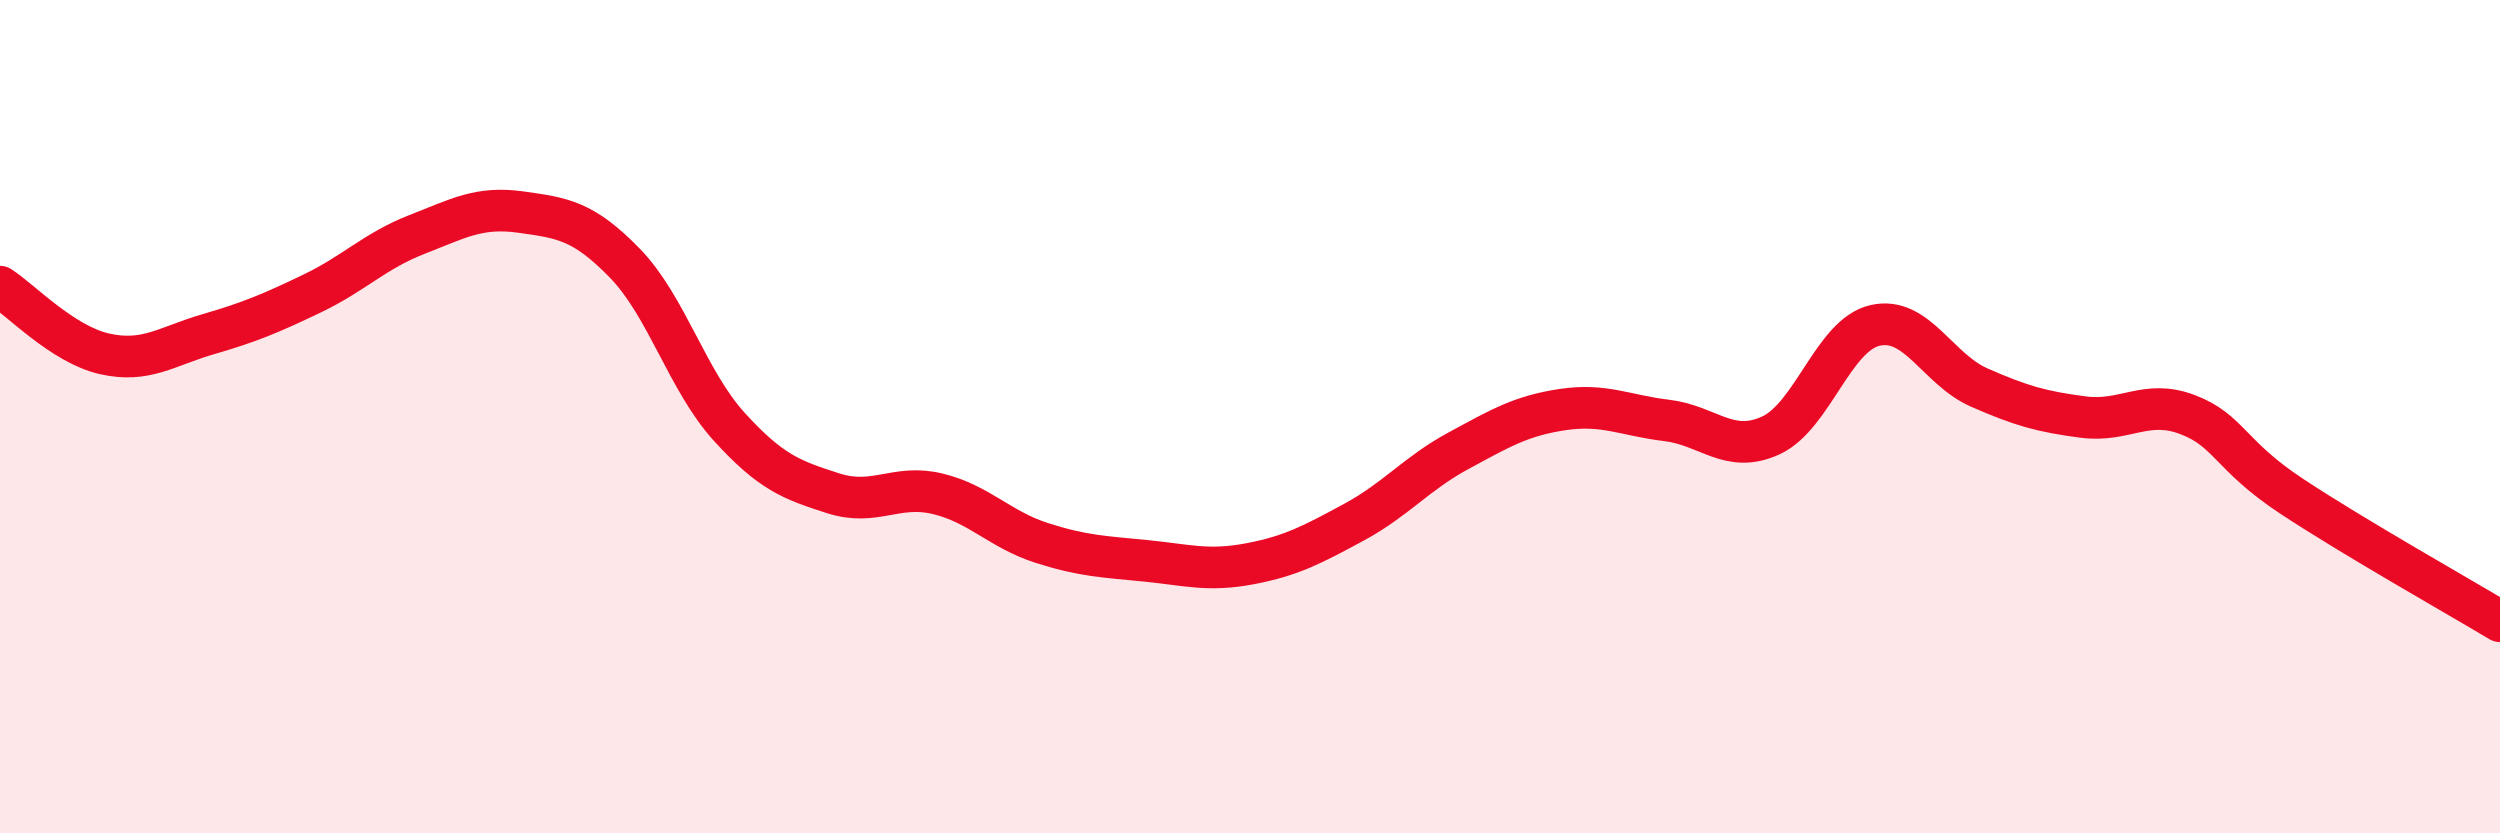
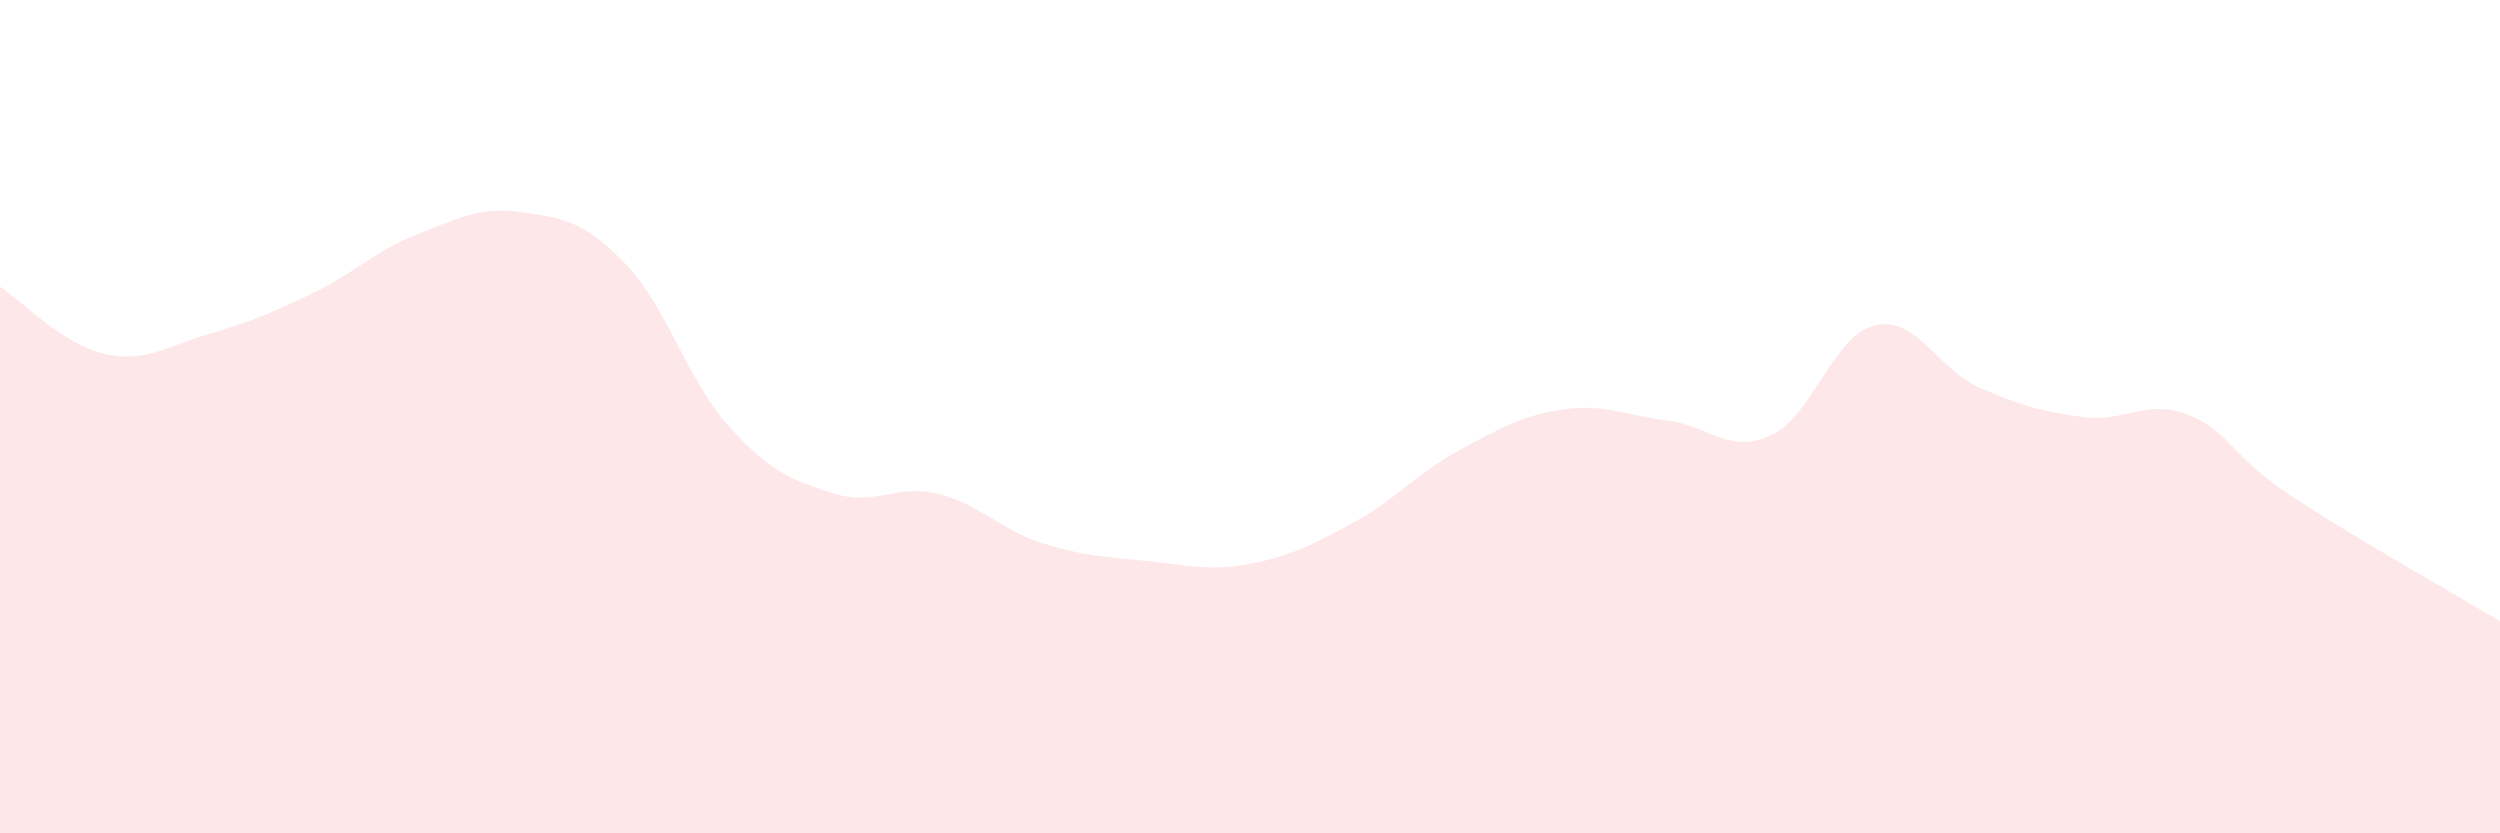
<svg xmlns="http://www.w3.org/2000/svg" width="60" height="20" viewBox="0 0 60 20">
  <path d="M 0,6.88 C 0.5,7.2 1.5,8.26 2.5,8.49 C 3.5,8.72 4,8.31 5,8.02 C 6,7.73 6.5,7.52 7.5,7.04 C 8.5,6.56 9,6.02 10,5.63 C 11,5.24 11.5,4.95 12.5,5.09 C 13.5,5.23 14,5.29 15,6.32 C 16,7.35 16.5,9.14 17.5,10.24 C 18.5,11.34 19,11.52 20,11.84 C 21,12.16 21.5,11.61 22.5,11.85 C 23.5,12.09 24,12.71 25,13.03 C 26,13.35 26.5,13.36 27.5,13.46 C 28.5,13.56 29,13.72 30,13.53 C 31,13.34 31.5,13.07 32.5,12.53 C 33.5,11.99 34,11.36 35,10.82 C 36,10.28 36.5,9.98 37.5,9.83 C 38.5,9.68 39,9.97 40,10.09 C 41,10.21 41.5,10.91 42.5,10.45 C 43.5,9.99 44,8.04 45,7.81 C 46,7.58 46.5,8.86 47.5,9.3 C 48.5,9.74 49,9.88 50,10.01 C 51,10.14 51.5,9.57 52.5,9.95 C 53.5,10.33 53.5,10.92 55,11.91 C 56.5,12.9 59,14.31 60,14.91L60 20L0 20Z" fill="#EB0A25" opacity="0.1" stroke-linecap="round" stroke-linejoin="round" />
-   <path d="M 0,6.88 C 0.5,7.2 1.5,8.26 2.5,8.49 C 3.5,8.72 4,8.31 5,8.02 C 6,7.73 6.5,7.52 7.5,7.04 C 8.5,6.56 9,6.02 10,5.63 C 11,5.24 11.5,4.95 12.5,5.09 C 13.5,5.23 14,5.29 15,6.32 C 16,7.35 16.5,9.14 17.5,10.24 C 18.5,11.34 19,11.52 20,11.84 C 21,12.16 21.5,11.61 22.5,11.85 C 23.5,12.09 24,12.71 25,13.03 C 26,13.35 26.5,13.36 27.5,13.46 C 28.5,13.56 29,13.72 30,13.53 C 31,13.34 31.5,13.07 32.5,12.53 C 33.5,11.99 34,11.36 35,10.82 C 36,10.28 36.5,9.98 37.5,9.83 C 38.5,9.68 39,9.97 40,10.09 C 41,10.21 41.5,10.91 42.5,10.45 C 43.5,9.99 44,8.04 45,7.81 C 46,7.58 46.5,8.86 47.5,9.3 C 48.5,9.74 49,9.88 50,10.01 C 51,10.14 51.5,9.57 52.5,9.95 C 53.5,10.33 53.5,10.92 55,11.91 C 56.5,12.9 59,14.31 60,14.91" stroke="#EB0A25" stroke-width="1" fill="none" stroke-linecap="round" stroke-linejoin="round" />
</svg>